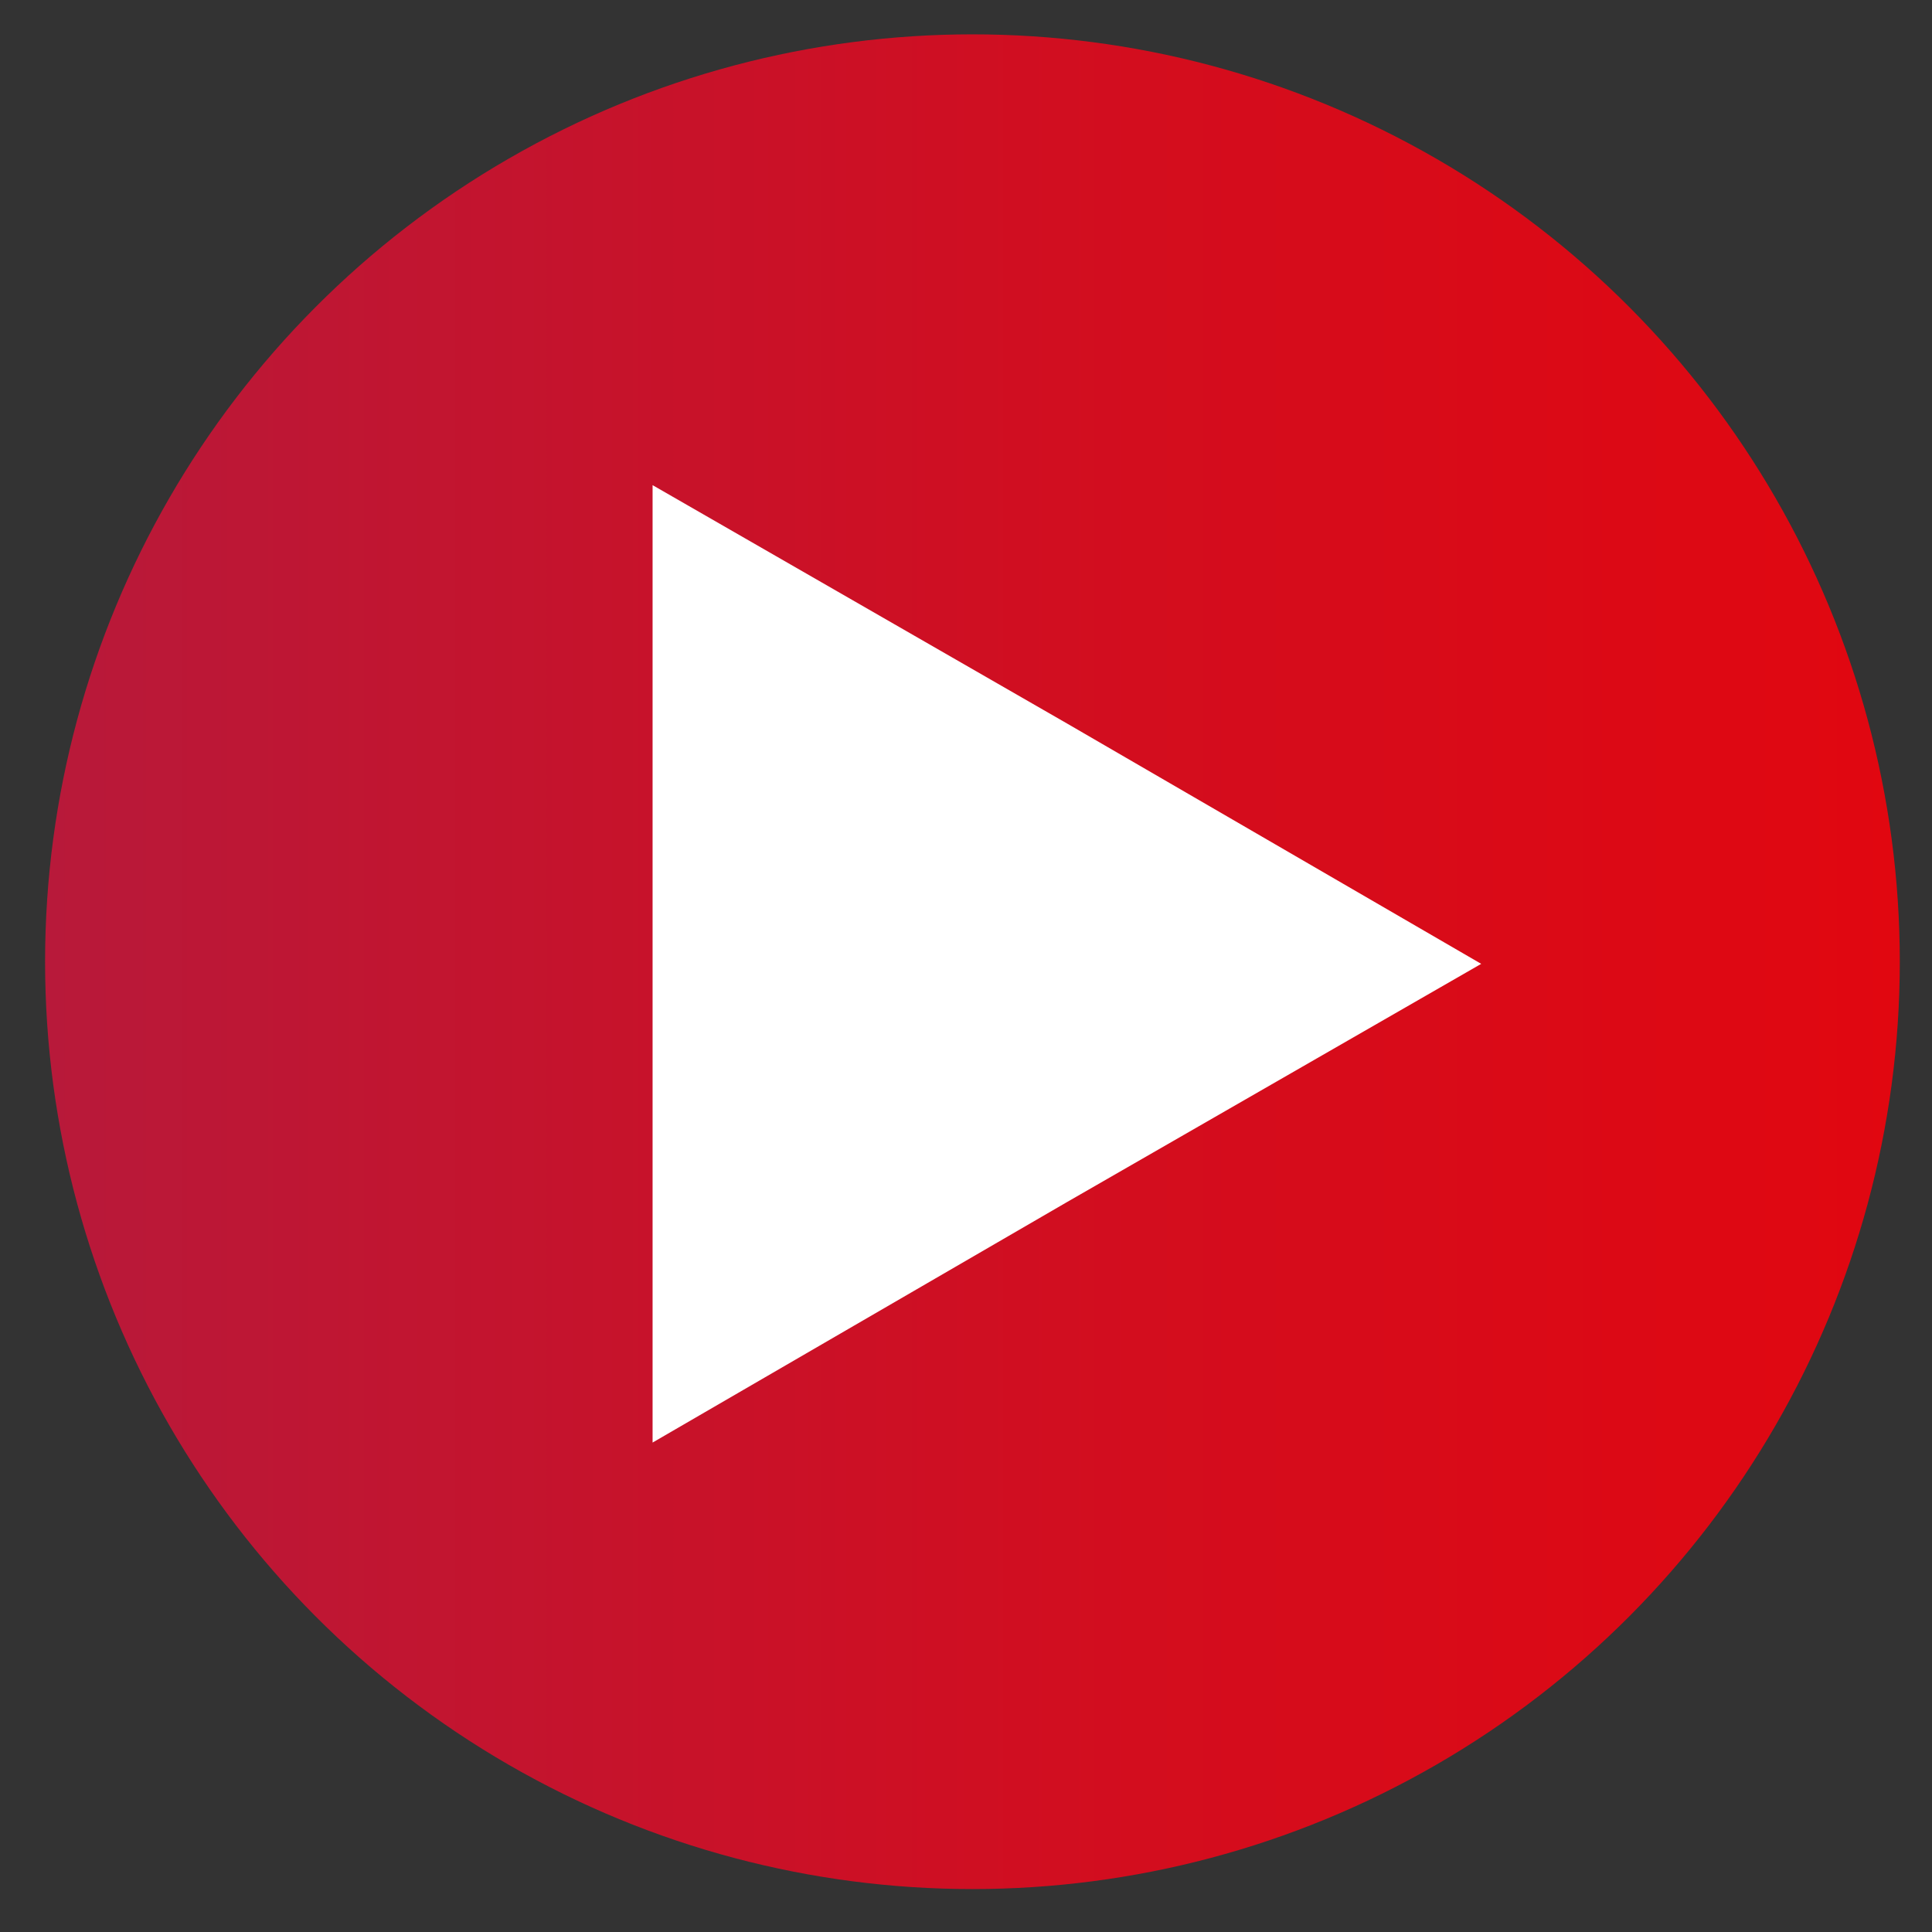
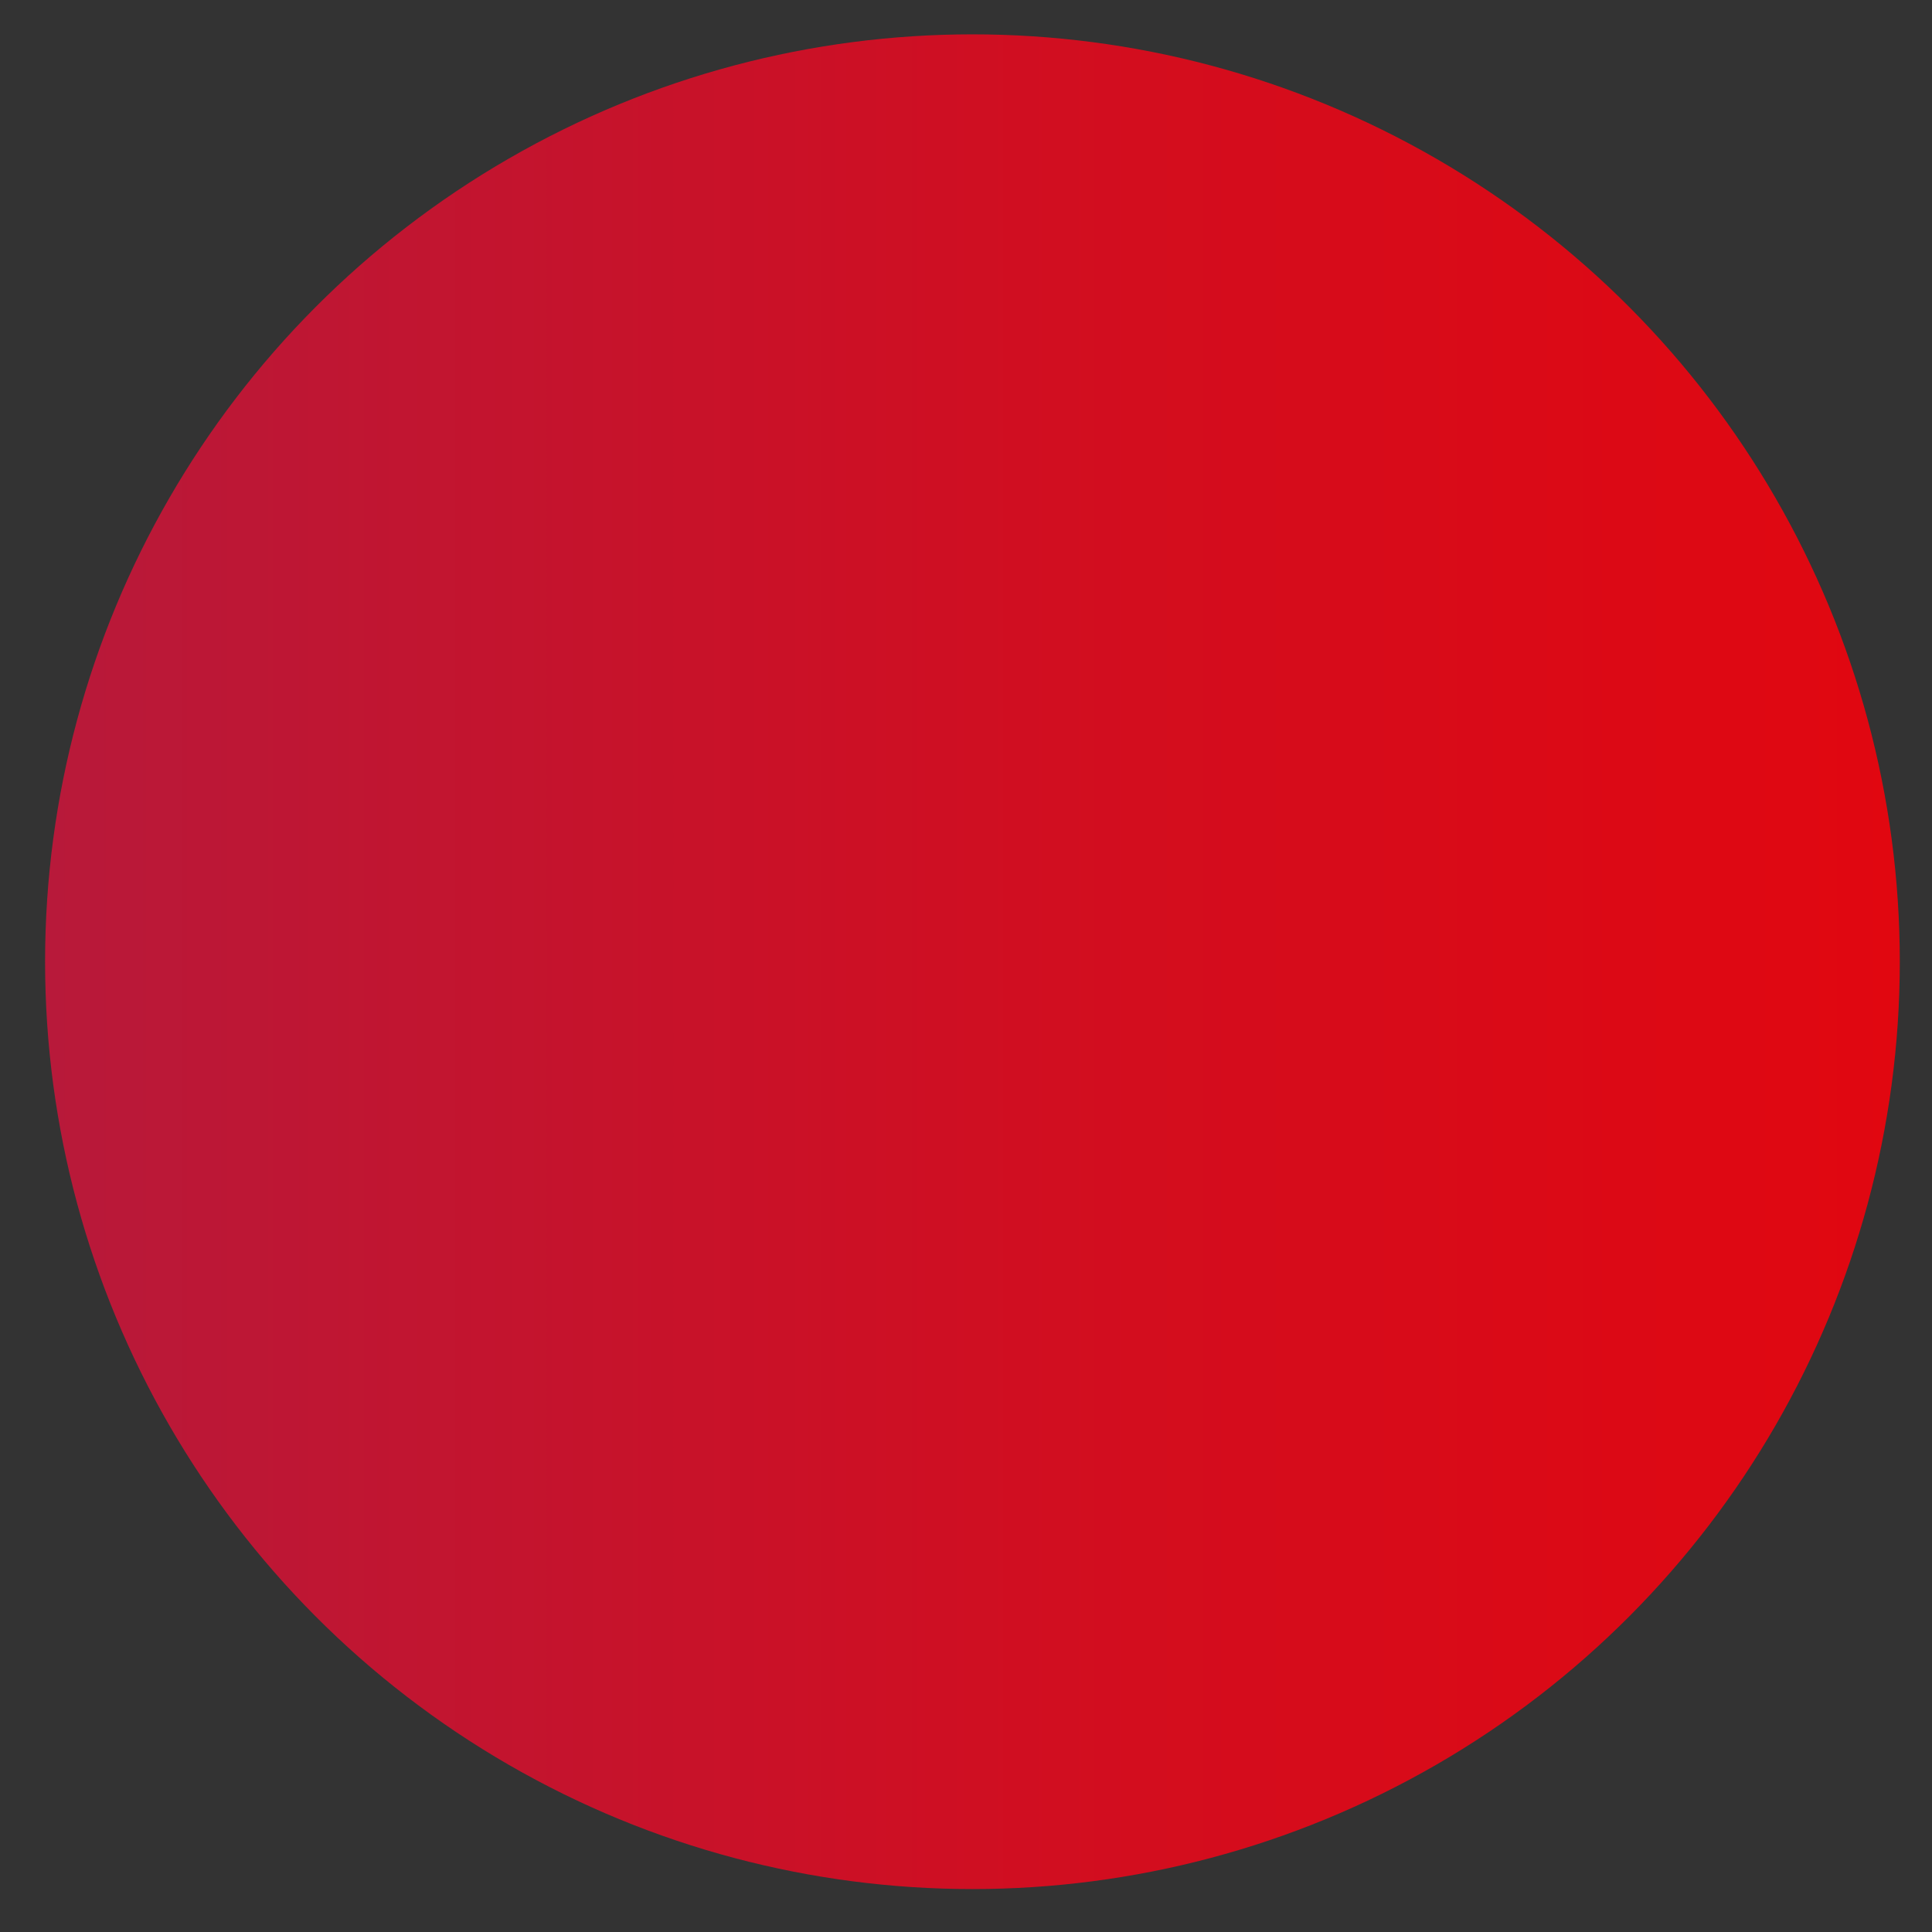
<svg xmlns="http://www.w3.org/2000/svg" version="1.1" id="Layer_1" x="0px" y="0px" viewBox="0 0 90 90" style="enable-background:new 0 0 90 90;" xml:space="preserve">
  <rect x="0" y="0" width="90" height="90" fill="#333333" stroke="none" />
  <style type="text/css">
	.st0{fill:url(#SVGID_1_);}
	.st1{fill:#FFFFFF;}
</style>
  <g>
    <g>
      <linearGradient id="SVGID_1_" gradientUnits="userSpaceOnUse" x1="2.099" y1="44.784" x2="88.531" y2="44.784">
        <stop offset="0" style="stop-color:#B8193A" />
        <stop offset="0.59" style="stop-color:#D30D1E" />
        <stop offset="1" style="stop-color:#E10710" />
      </linearGradient>
      <circle class="st0" cx="45.3" cy="44.8" r="43.2" />
    </g>
    <g>
-       <polygon class="st1" points="49.7,56 30.4,67.2 30.4,22.6 49.7,33.7 69,44.9   " />
-     </g>
+       </g>
  </g>
</svg>